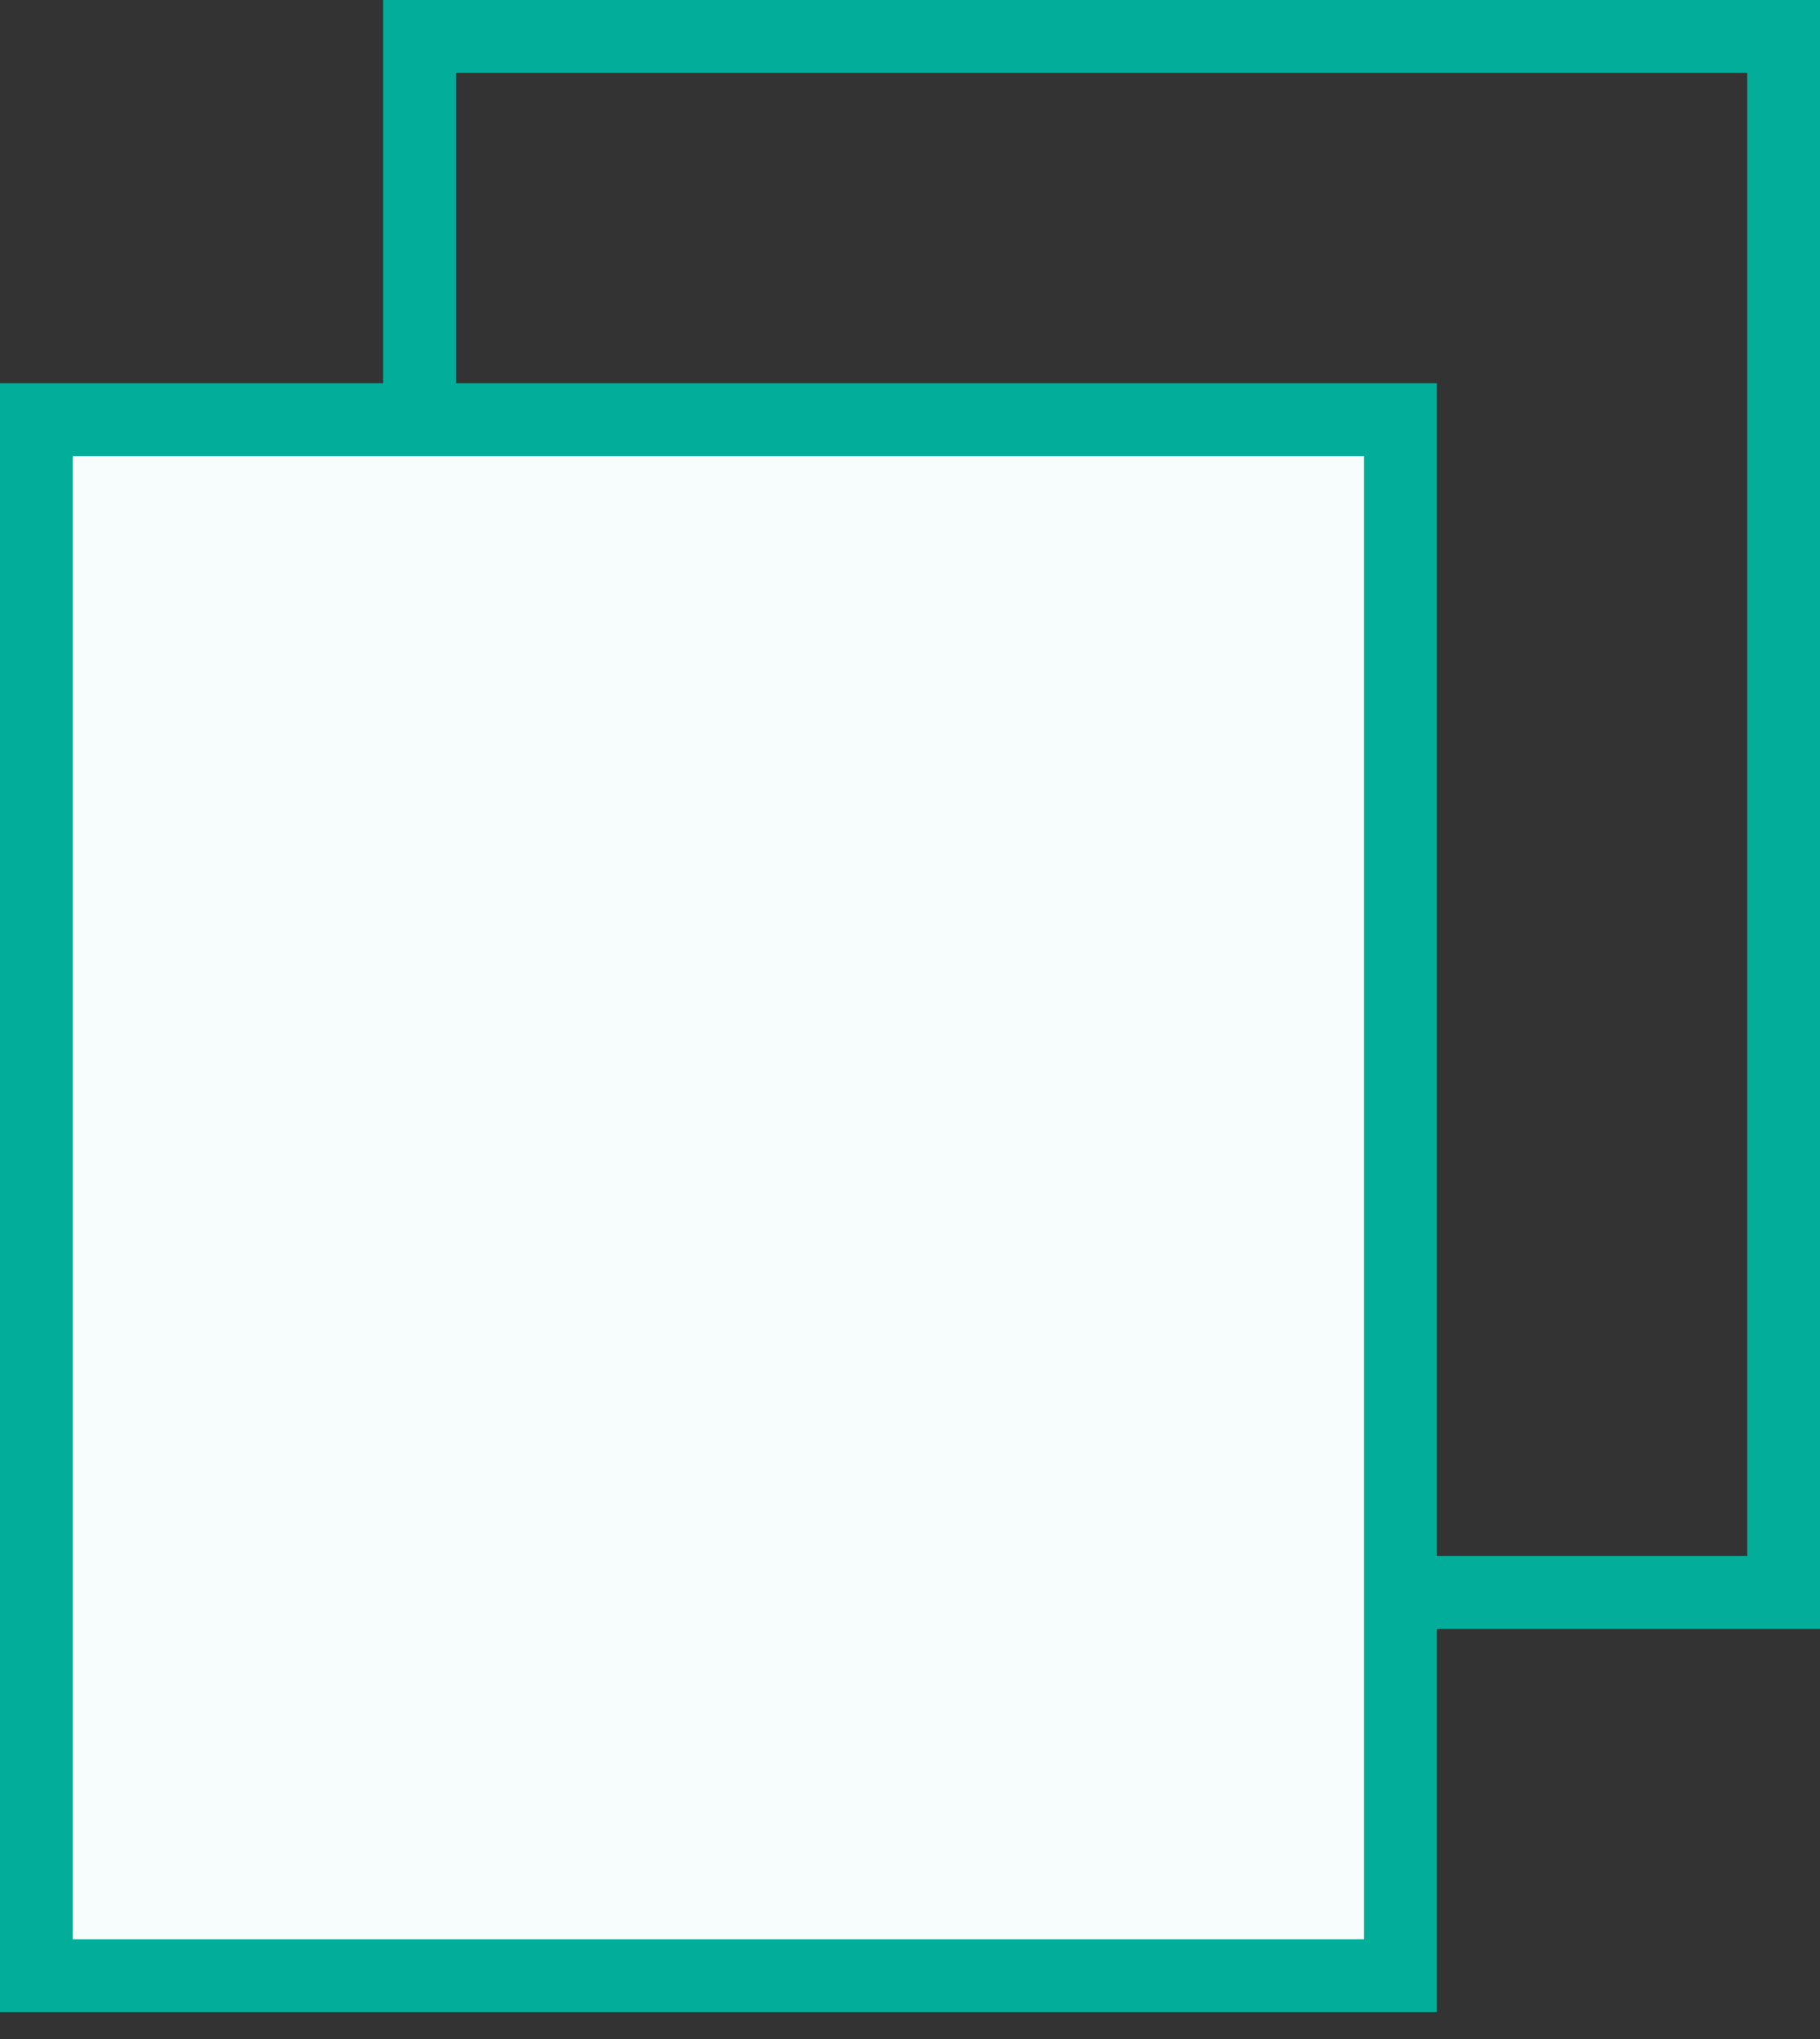
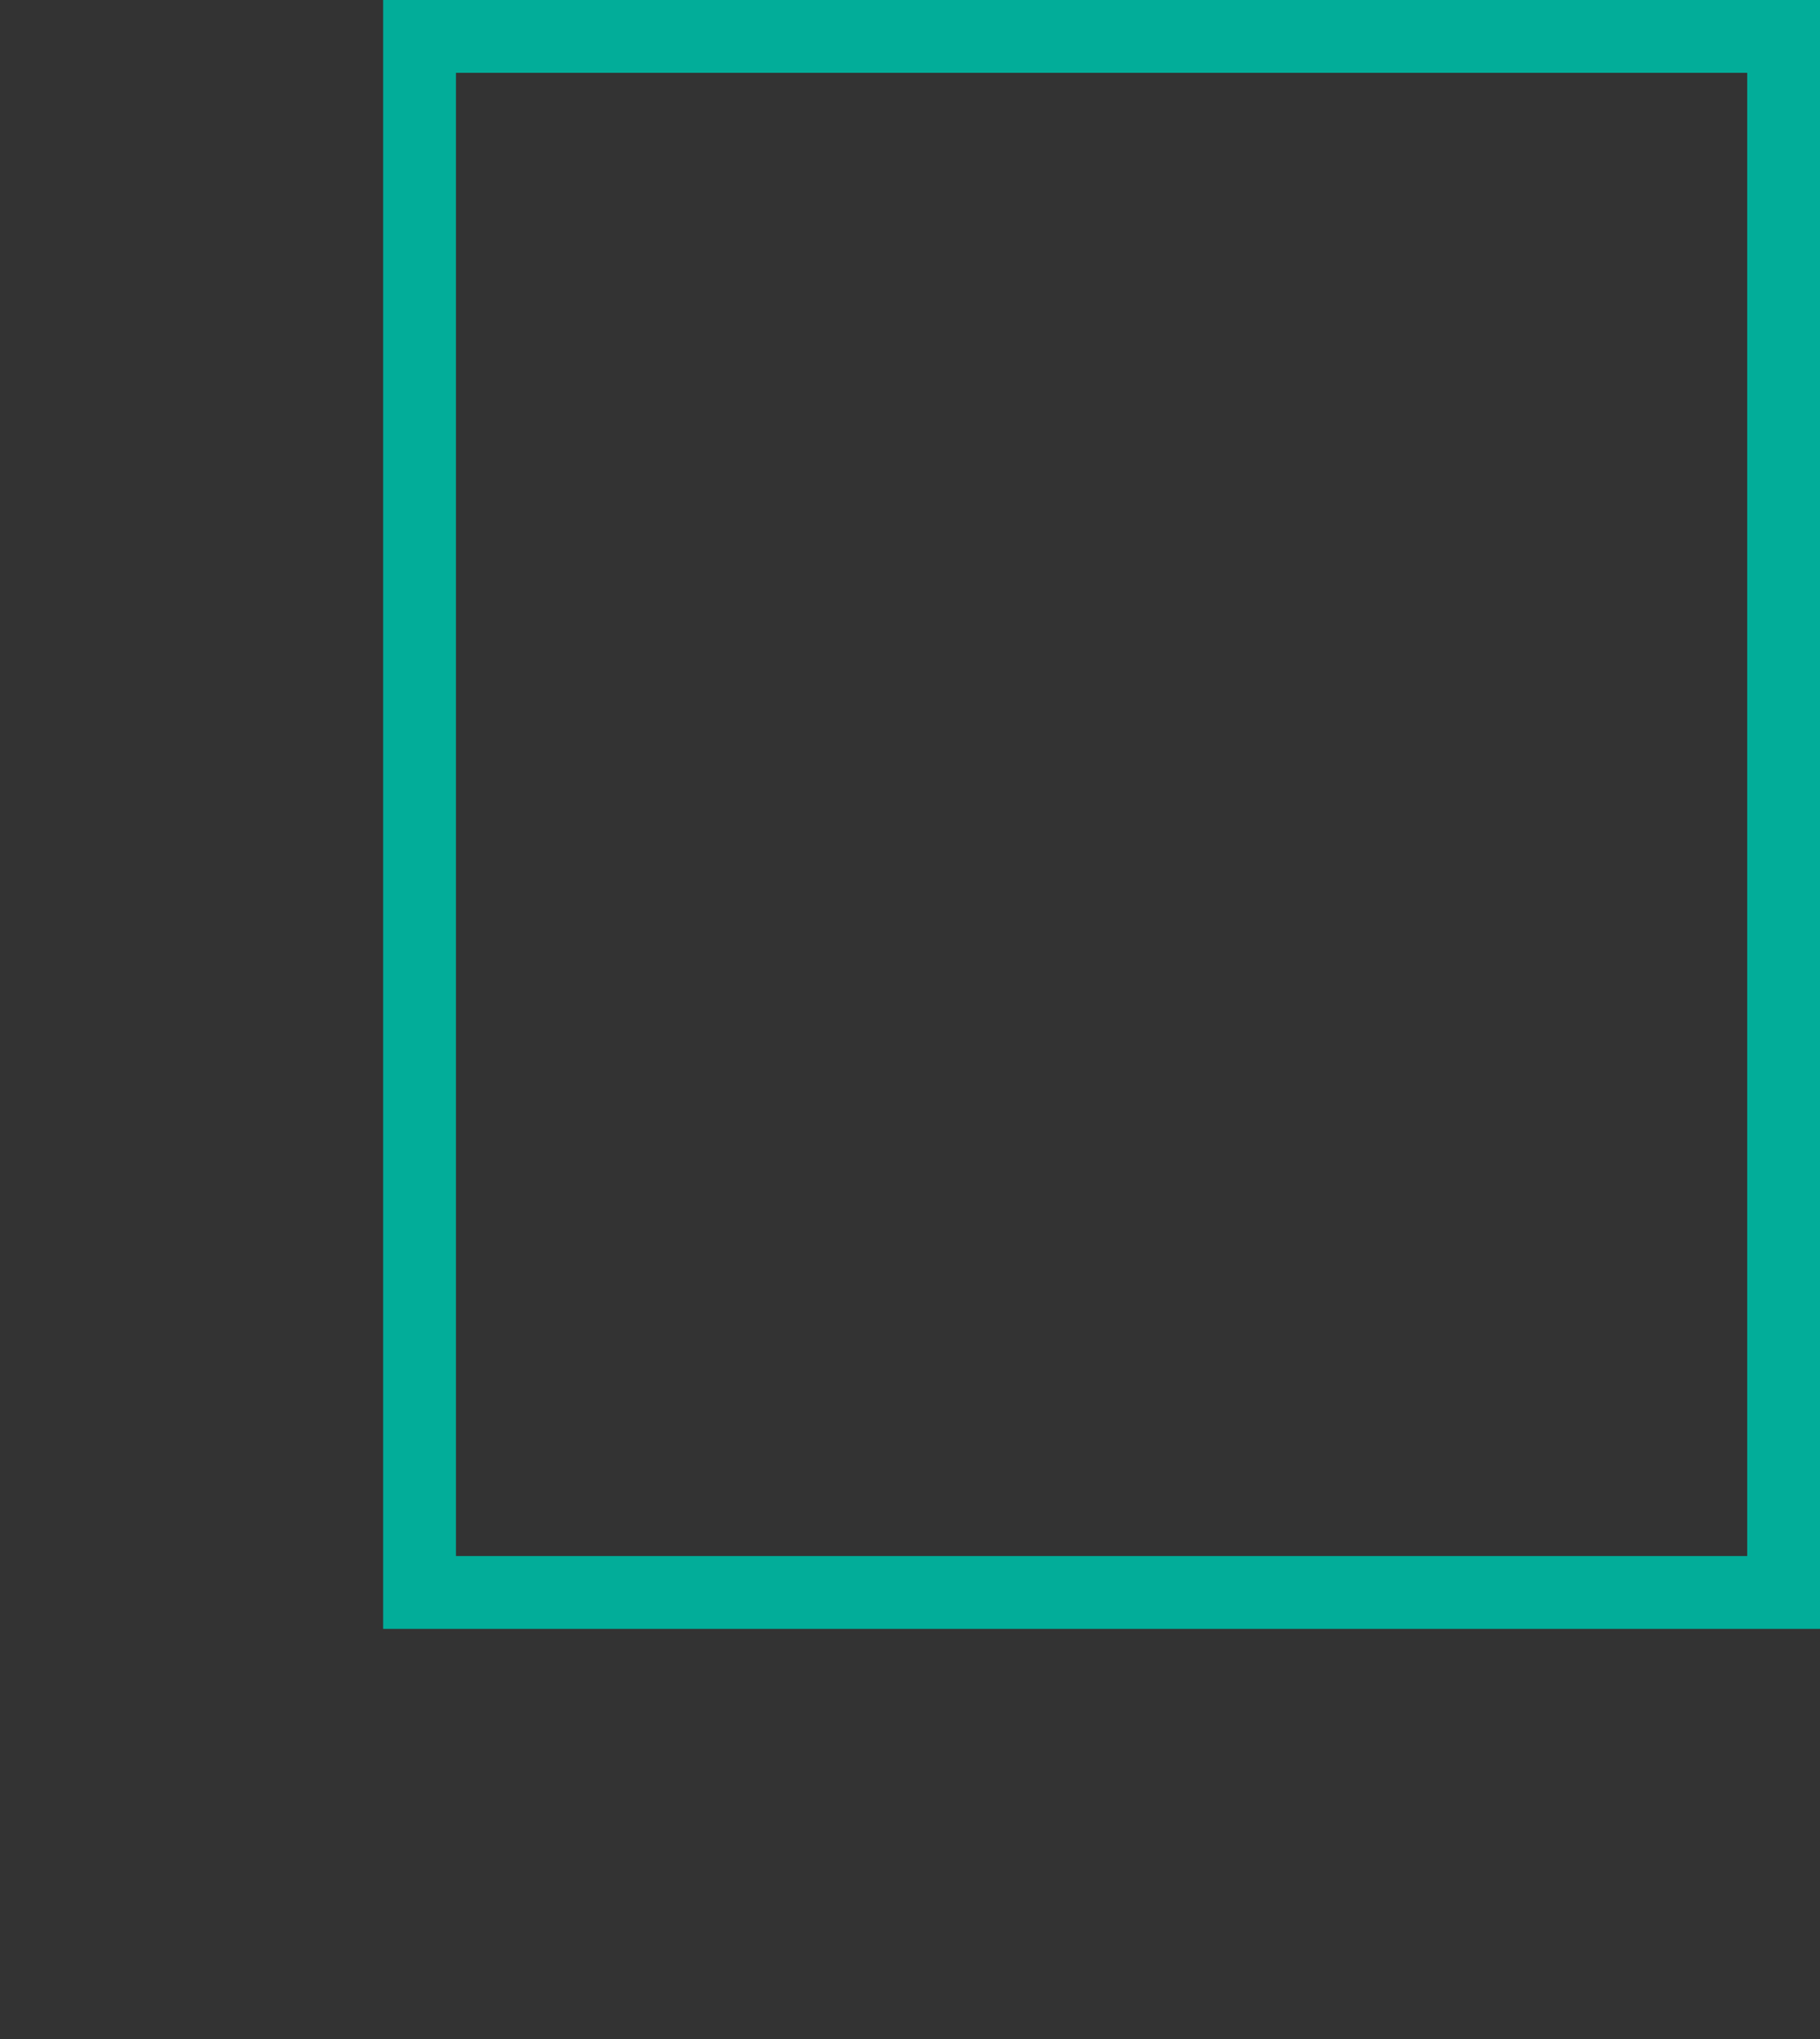
<svg xmlns="http://www.w3.org/2000/svg" width="25" height="28" viewBox="0 0 25 28" fill="none">
  <rect x="0" y="0" width="25" height="28" fill="#333333" stroke="none" />
  <rect x="5.763" y="0.5" width="18.737" height="21.368" stroke="#02AD99" />
-   <rect x="0.5" y="5.763" width="18.737" height="21.368" fill="#F7FDFC" stroke="#02AD99" />
</svg>